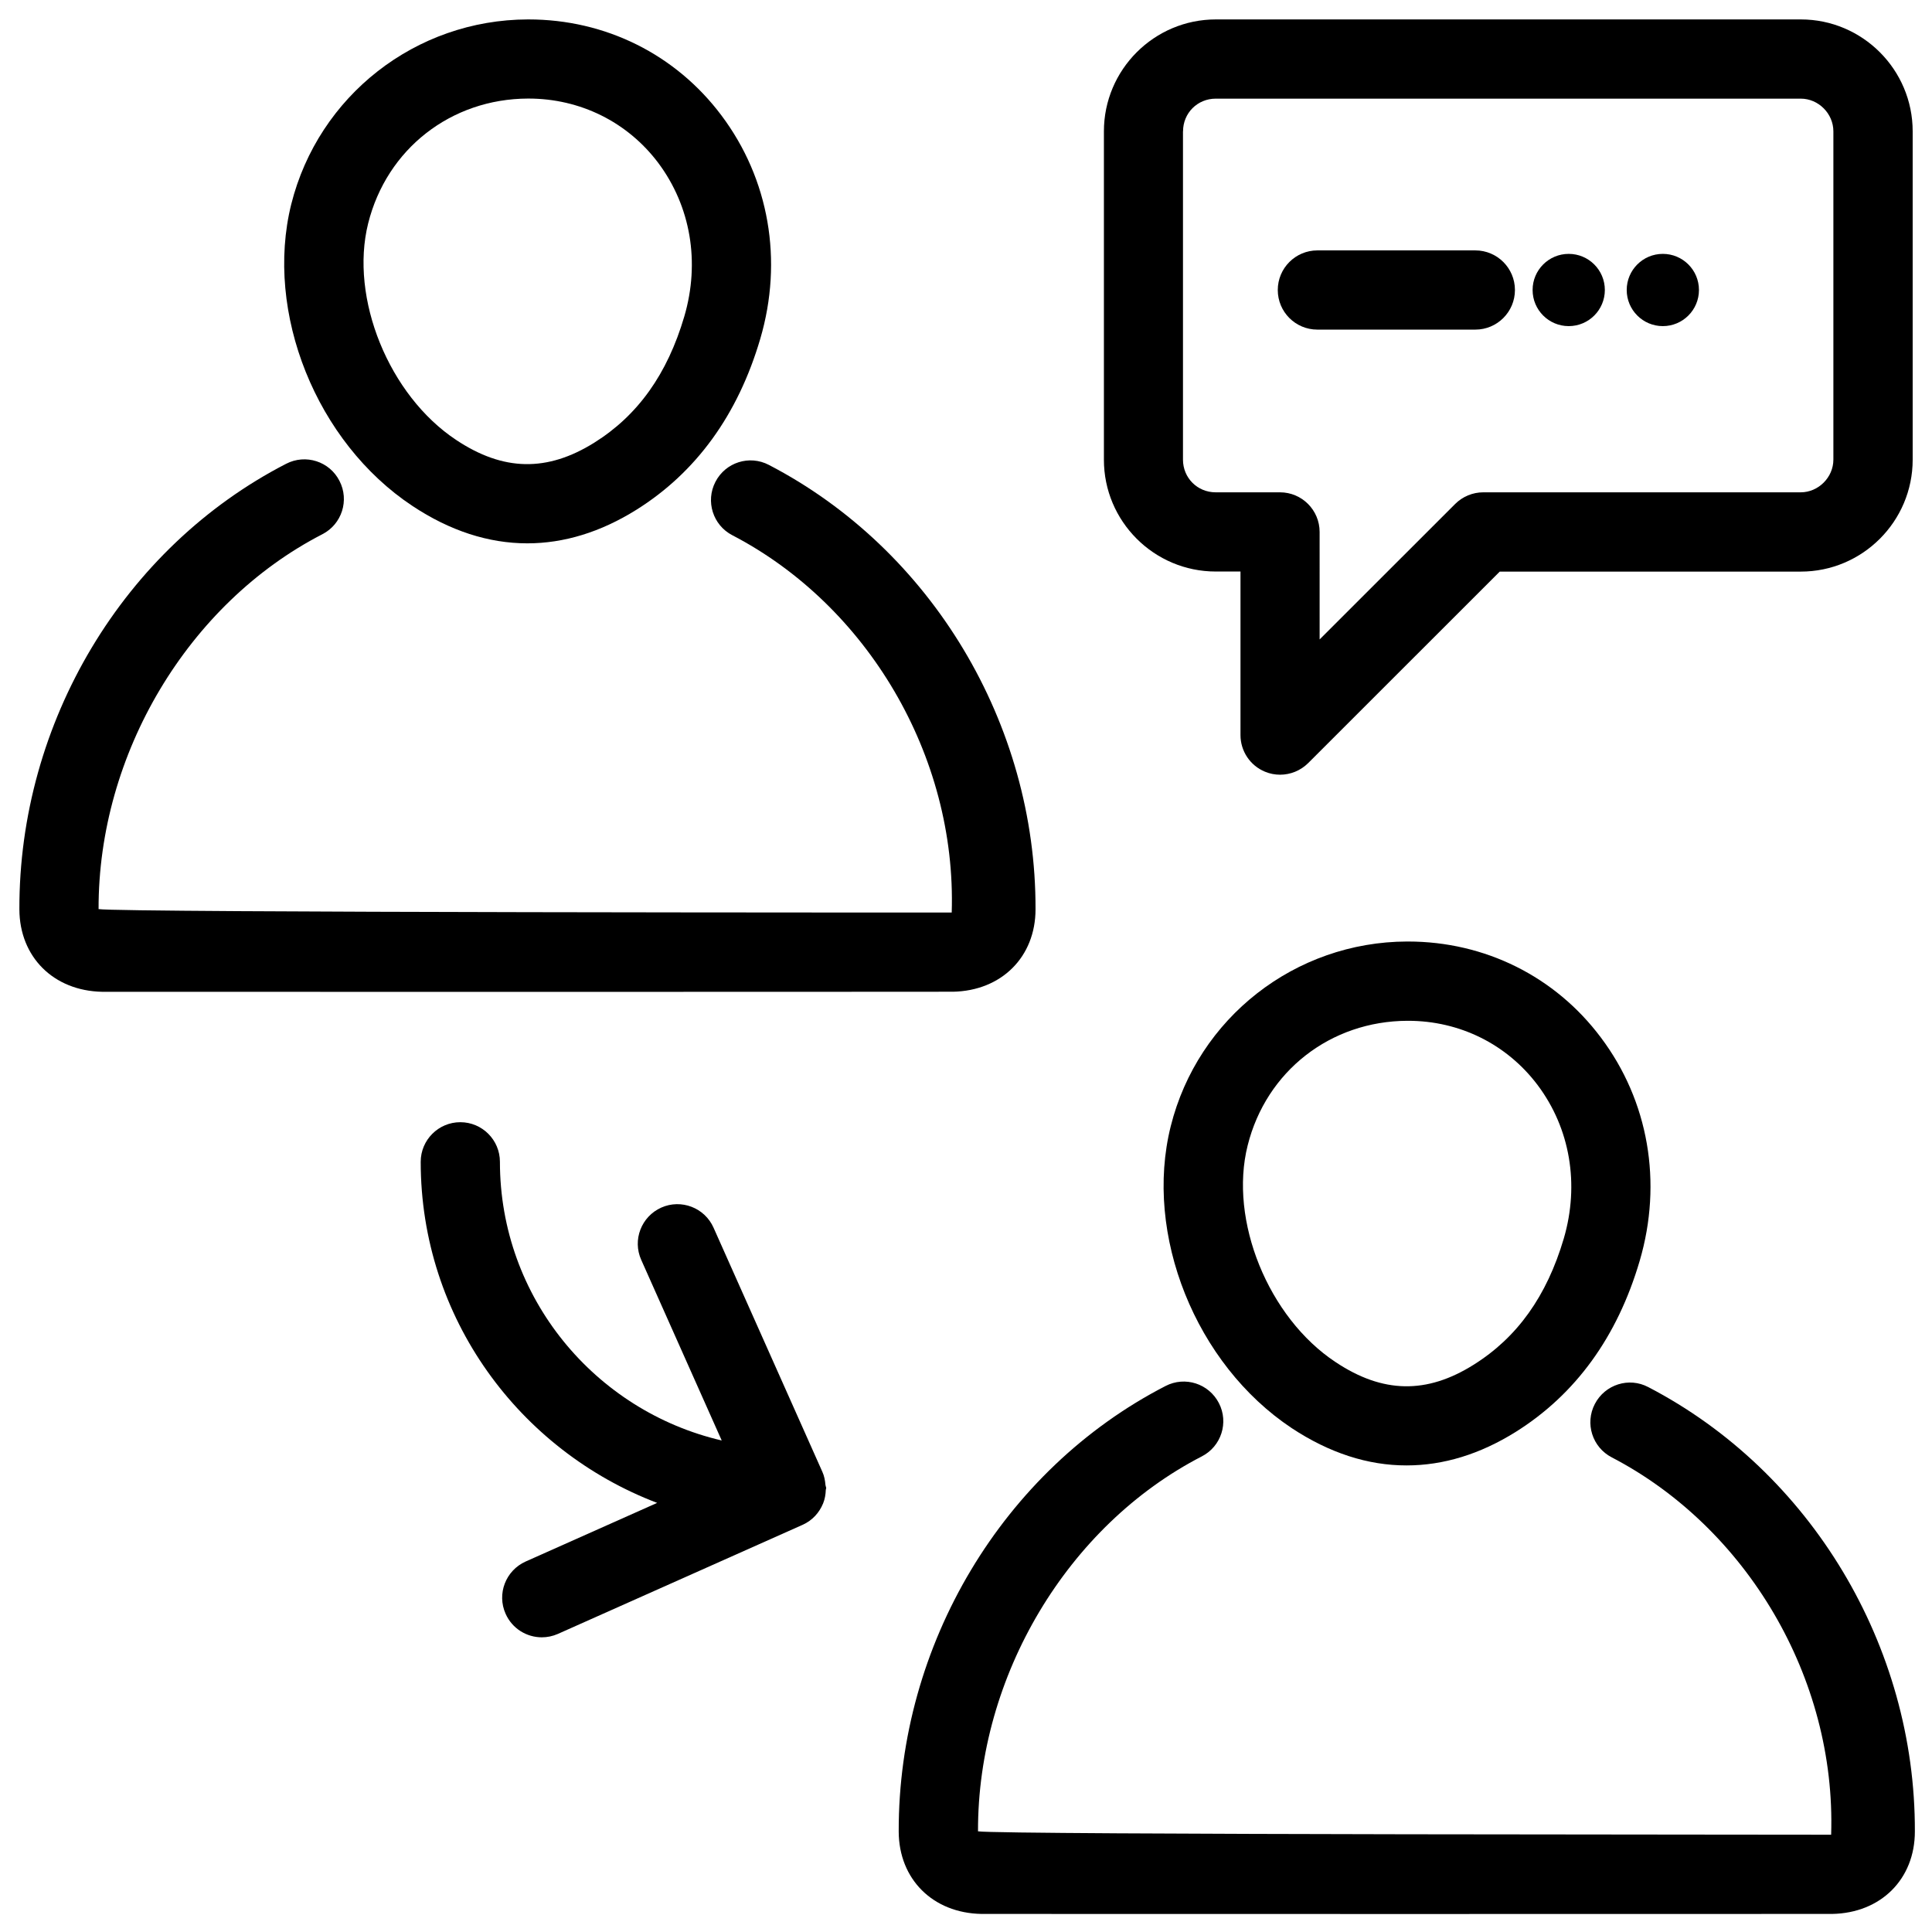
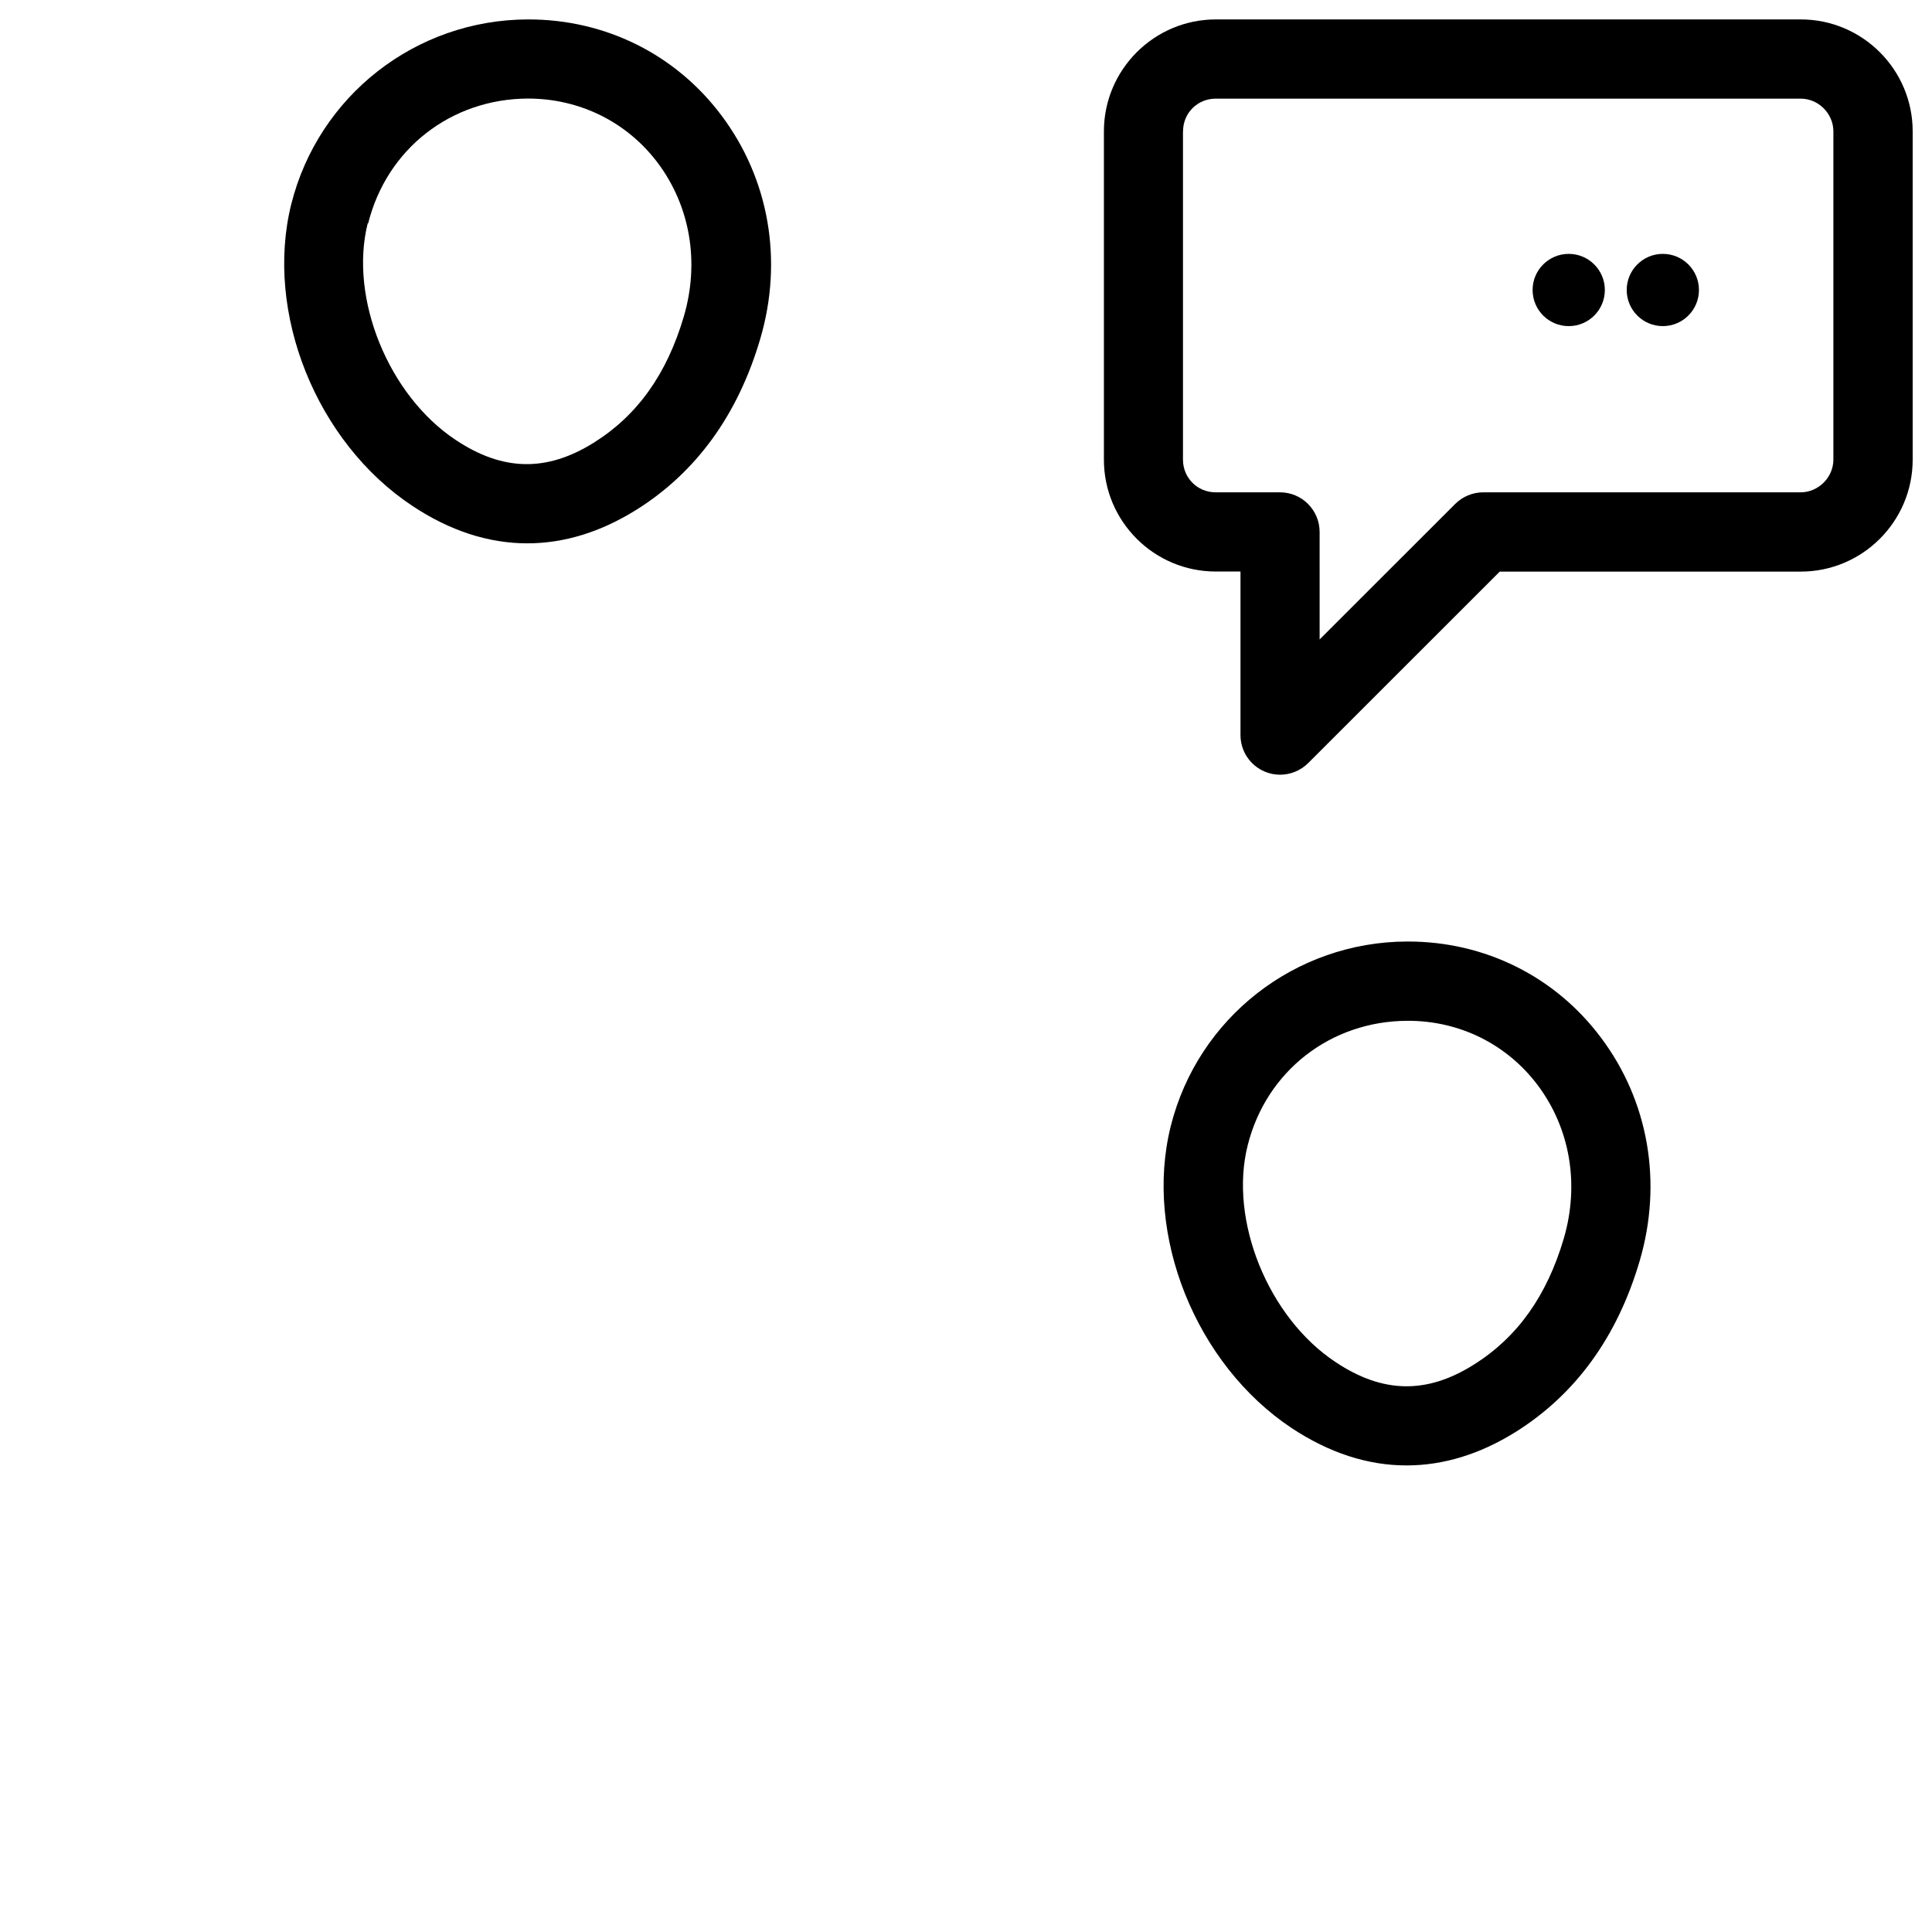
<svg xmlns="http://www.w3.org/2000/svg" width="800px" height="800px" version="1.1" viewBox="144 144 512 512">
  <defs>
    <clipPath id="a">
-       <path d="m382 510h269.9v141.9h-269.9z" />
-     </clipPath>
+       </clipPath>
  </defs>
-   <path d="m253.3 278.08c9.93 6.59 20.172 9.91 30.438 9.91 9.699 0 19.418-2.961 28.887-8.879 15.871-9.93 26.934-25.191 32.852-45.32 6.109-20.781 2.352-42.363-10.285-59.199-12.133-16.188-30.754-25.445-51.137-25.445h-0.188c-29.703 0.082-55.461 20.215-62.684 48.973-7.137 28.719 6.656 63.102 32.117 79.961zm-11.734-74.879c4.934-19.734 21.957-33.02 42.363-33.082h0.125c13.707 0 26.238 6.215 34.387 17.047 8.605 11.5 11.125 26.32 6.906 40.699-4.492 15.262-12.301 26.219-23.848 33.441-12.492 7.809-24.121 7.598-36.609-0.715-17.801-11.797-28.277-37.555-23.324-57.391z" />
-   <path d="m396.55 406.82c12.867-0.25 21.875-9.238 21.875-21.852 0.148-49.164-27.582-95.387-70.68-117.77-5.164-2.688-11.484-0.672-14.148 4.492-2.668 5.144-0.672 11.48 4.469 14.148 35.625 18.516 59.469 58.316 58.148 99.984-4.242 0.02-220.65 0.043-226.09-0.902-0.105-41.102 23.742-81.031 59.324-99.355 5.144-2.644 7.18-8.984 4.512-14.129-2.621-5.164-8.961-7.199-14.125-4.531-43.074 22.168-70.828 68.516-70.699 118.08 0.043 12.617 9.047 21.602 21.938 21.852 1.574 0.02 56.449 0.02 111.68 0.02 55.918-0.016 112.16-0.016 113.79-0.039z" />
+   <path d="m253.3 278.08c9.93 6.59 20.172 9.91 30.438 9.91 9.699 0 19.418-2.961 28.887-8.879 15.871-9.93 26.934-25.191 32.852-45.32 6.109-20.781 2.352-42.363-10.285-59.199-12.133-16.188-30.754-25.445-51.137-25.445h-0.188c-29.703 0.082-55.461 20.215-62.684 48.973-7.137 28.719 6.656 63.102 32.117 79.961zm-11.734-74.879c4.934-19.734 21.957-33.02 42.363-33.082c13.707 0 26.238 6.215 34.387 17.047 8.605 11.5 11.125 26.32 6.906 40.699-4.492 15.262-12.301 26.219-23.848 33.441-12.492 7.809-24.121 7.598-36.609-0.715-17.801-11.797-28.277-37.555-23.324-57.391z" />
  <path d="m517.13 393.51h-0.23c-29.684 0.082-55.461 20.238-62.641 48.953-7.18 28.695 6.59 63.082 32.055 80 9.949 6.57 20.195 9.91 30.461 9.887 9.719 0 19.438-2.961 28.906-8.879 15.871-9.949 26.934-25.191 32.852-45.32 6.109-20.805 2.352-42.402-10.285-59.199-12.113-16.184-30.754-25.441-51.117-25.441zm41.293 78.699c-4.512 15.281-12.324 26.219-23.891 33.461-12.426 7.809-24.078 7.641-36.609-0.715-17.82-11.797-28.277-37.555-23.281-57.391 4.914-19.691 21.957-32.98 42.363-33.043h0.148c13.688 0 26.199 6.215 34.344 17.047 8.605 11.461 11.125 26.281 6.926 40.641z" />
  <g clip-path="url(#a)">
-     <path d="m580.8 511.59c-5.102-2.707-11.461-0.691-14.148 4.473-2.688 5.144-0.672 11.484 4.473 14.148 35.625 18.535 59.492 58.336 58.148 100.01-4.242-0.062-220.67 0.043-226.09-0.902-0.125-41.102 23.723-81.031 59.301-99.355 5.164-2.644 7.199-8.984 4.535-14.129-2.664-5.164-8.965-7.199-14.129-4.535-43.098 22.188-70.848 68.539-70.723 118.08 0.043 12.637 9.047 21.602 21.938 21.832 1.574 0.02 56.719 0.02 112.08 0.02 55.777 0 111.74 0 113.36-0.02 12.891-0.23 21.914-9.215 21.914-21.832 0.168-49.168-27.562-95.391-70.656-117.79z" />
-   </g>
-   <path d="m362.76 537.56c-0.105-1.258-0.336-2.457-0.84-3.547l-28.82-64.656c-2.352-5.312-8.586-7.684-13.855-5.332-5.289 2.371-7.684 8.566-5.312 13.855l21.328 47.863c-33.609-7.828-58.777-37.891-58.777-73.852 0-5.793-4.703-10.496-10.496-10.496s-10.496 4.703-10.496 10.496c0 41.355 26.137 76.473 62.66 90.391l-34.848 15.535c-5.289 2.371-7.684 8.566-5.312 13.855 1.742 3.926 5.582 6.234 9.594 6.234 1.426 0 2.875-0.293 4.262-0.902l64.887-28.926c2.562-1.156 4.387-3.211 5.375-5.606 0-0.02 0.02-0.02 0.02-0.043 0.461-1.133 0.672-2.352 0.715-3.59 0-0.168 0.105-0.316 0.105-0.504v-0.043c-0.039-0.207-0.164-0.48-0.188-0.734z" />
+     </g>
  <path d="m466.19 295.46h6.551v43.348c0 4.242 2.562 8.082 6.488 9.699 1.301 0.547 2.664 0.797 4.008 0.797 2.731 0 5.414-1.07 7.43-3.066l50.781-50.758h79.77c16.352 0 29.66-13.309 29.66-29.66v-87.012c0-16.352-13.309-29.66-29.641-29.66h-155.03c-16.352 0-29.66 13.309-29.66 29.66v86.992c-0.023 16.352 13.285 29.66 29.641 29.66zm-8.672-116.65c0-4.848 3.82-8.668 8.668-8.668h155.03c4.703 0 8.648 3.969 8.648 8.668v86.992c0 4.703-3.969 8.668-8.668 8.668h-84.113c-2.793 0-5.457 1.113-7.43 3.066l-35.938 35.918-0.004-28.488c0-5.793-4.703-10.496-10.496-10.496h-17.047c-4.848 0-8.668-3.82-8.668-8.668v-86.992z" />
-   <path d="m493.12 231.35h41.859c5.793 0 10.496-4.703 10.496-10.496 0-5.793-4.703-10.496-10.496-10.496h-41.859c-5.793 0-10.496 4.703-10.496 10.496 0 5.793 4.68 10.496 10.496 10.496z" />
  <path d="m569.3 220.85c0 5.289-4.285 9.574-9.574 9.574-5.285 0-9.57-4.285-9.57-9.574 0-5.285 4.285-9.57 9.57-9.57 5.289 0 9.574 4.285 9.574 9.57" />
  <path d="m594.24 220.85c0 5.289-4.285 9.574-9.574 9.574-5.285 0-9.57-4.285-9.57-9.574 0-5.285 4.285-9.57 9.57-9.57 5.289 0 9.574 4.285 9.574 9.57" />
</svg>